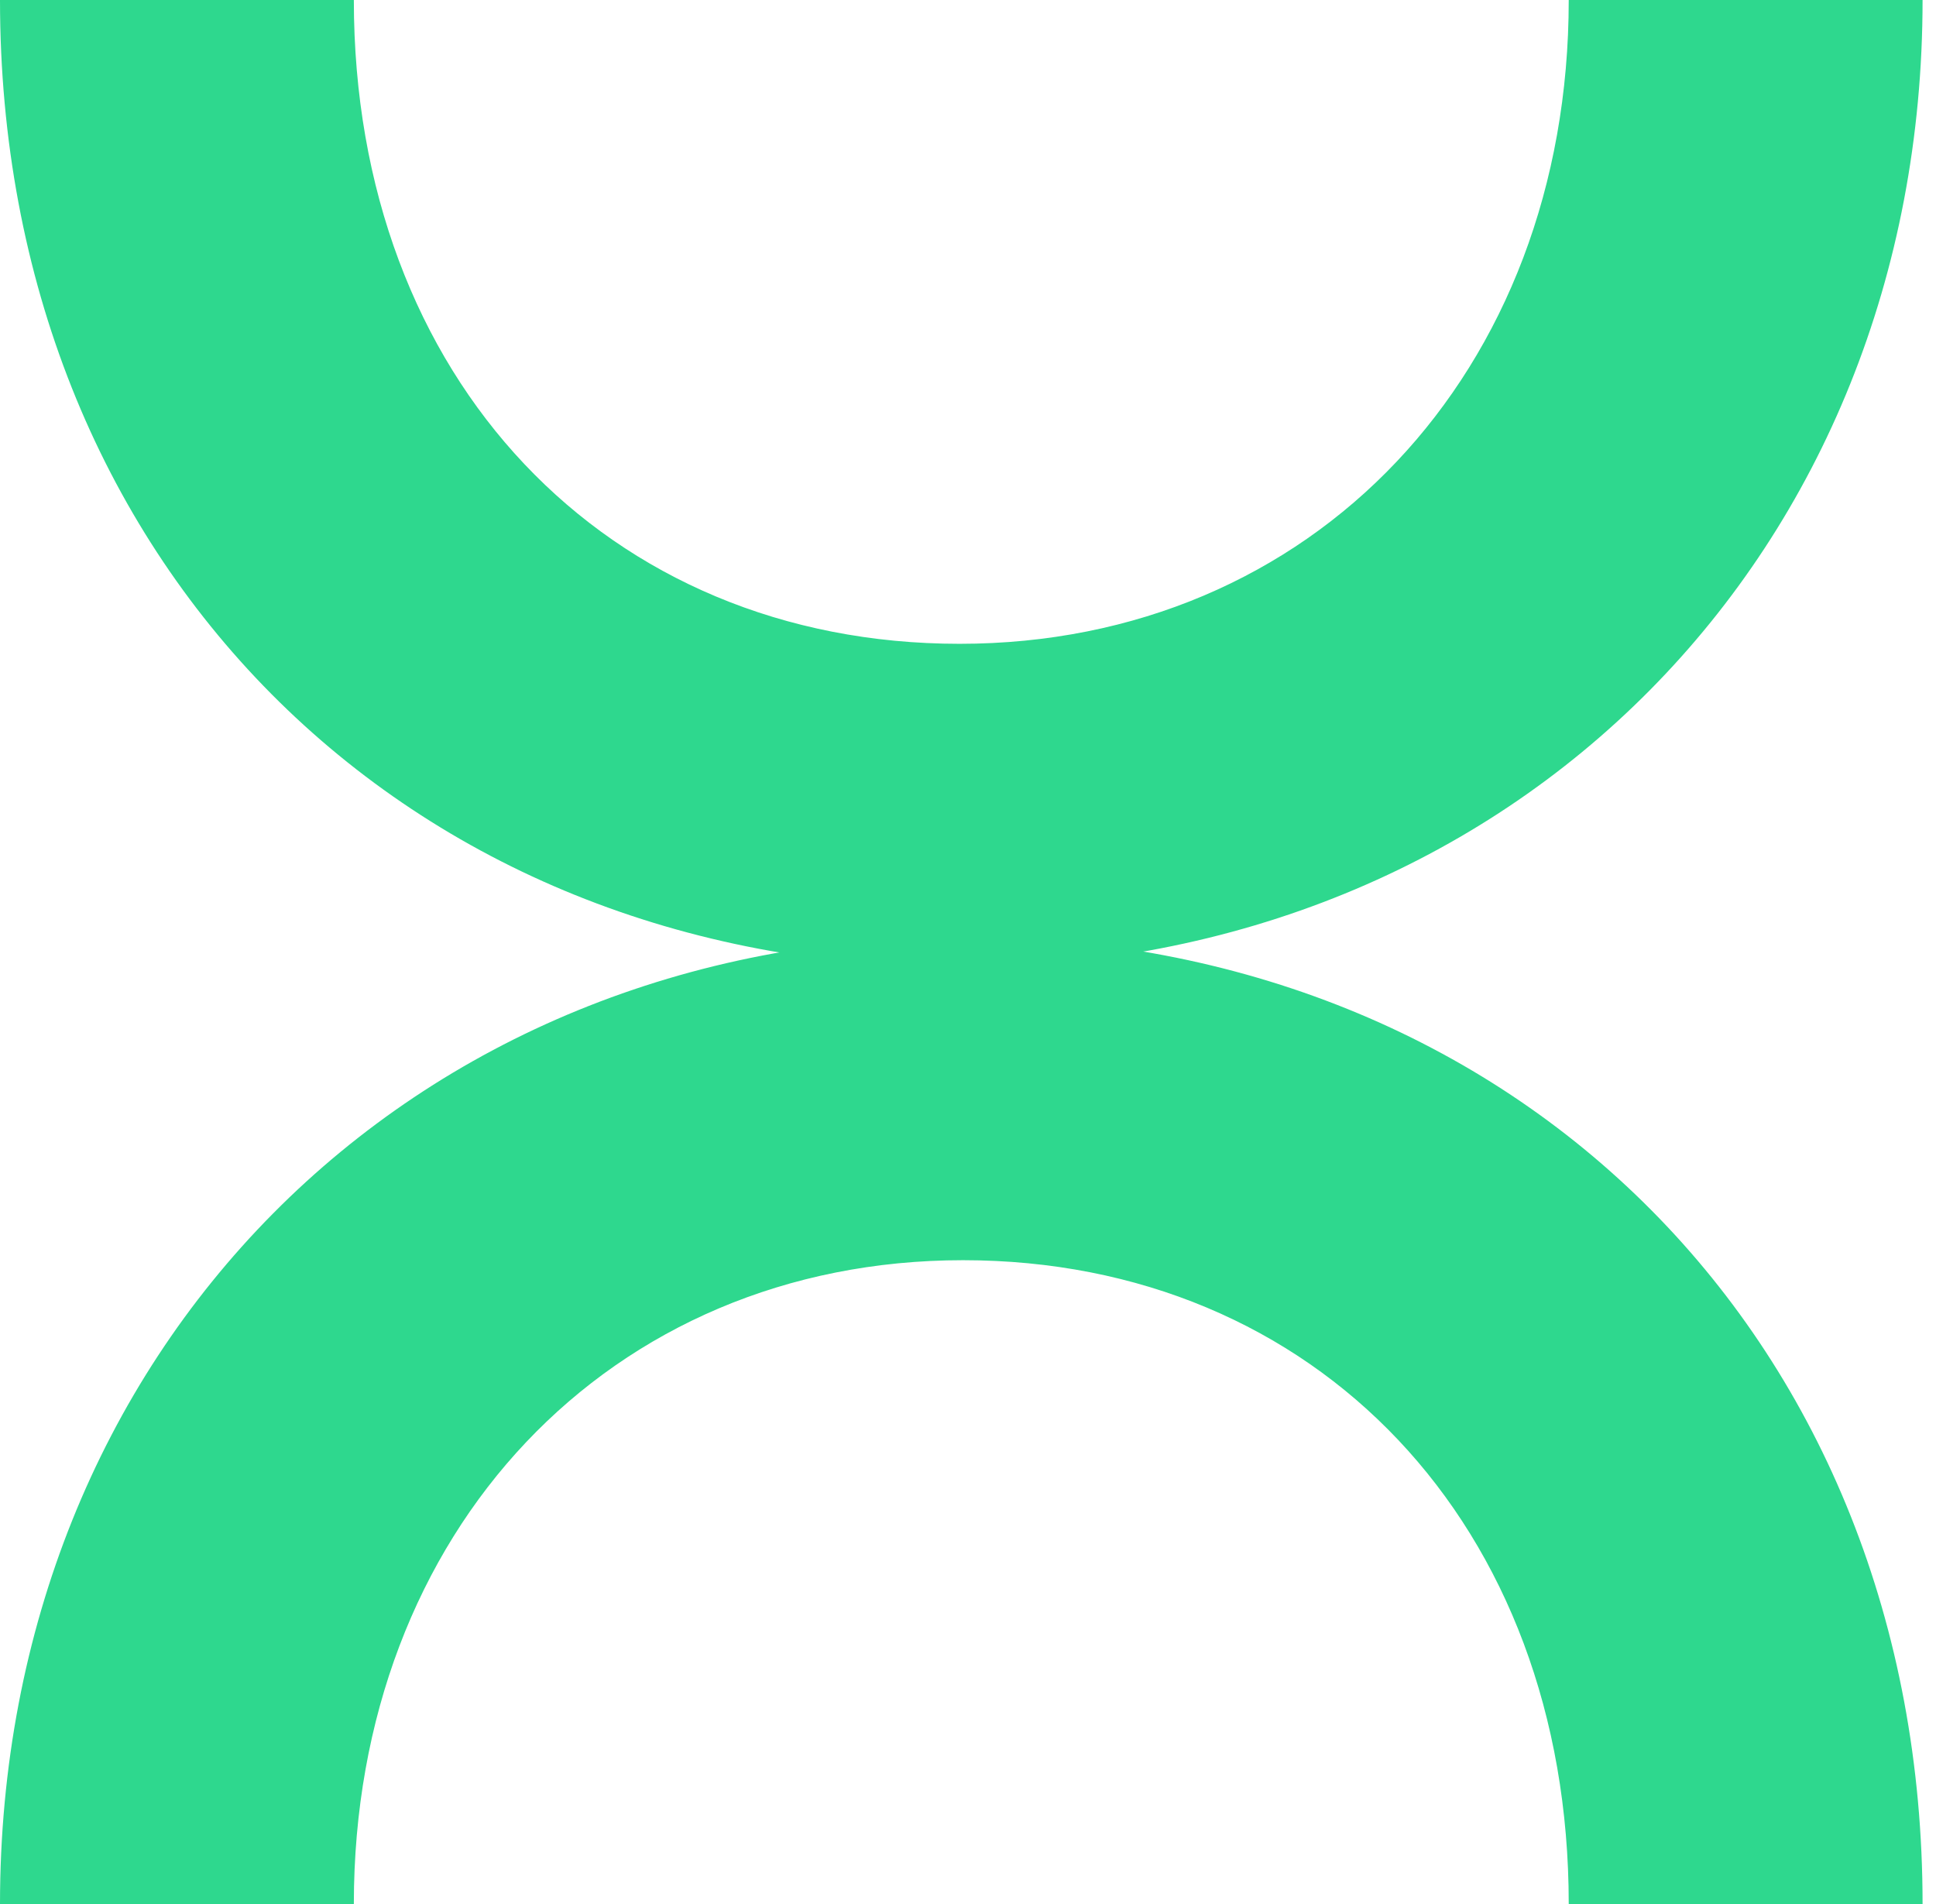
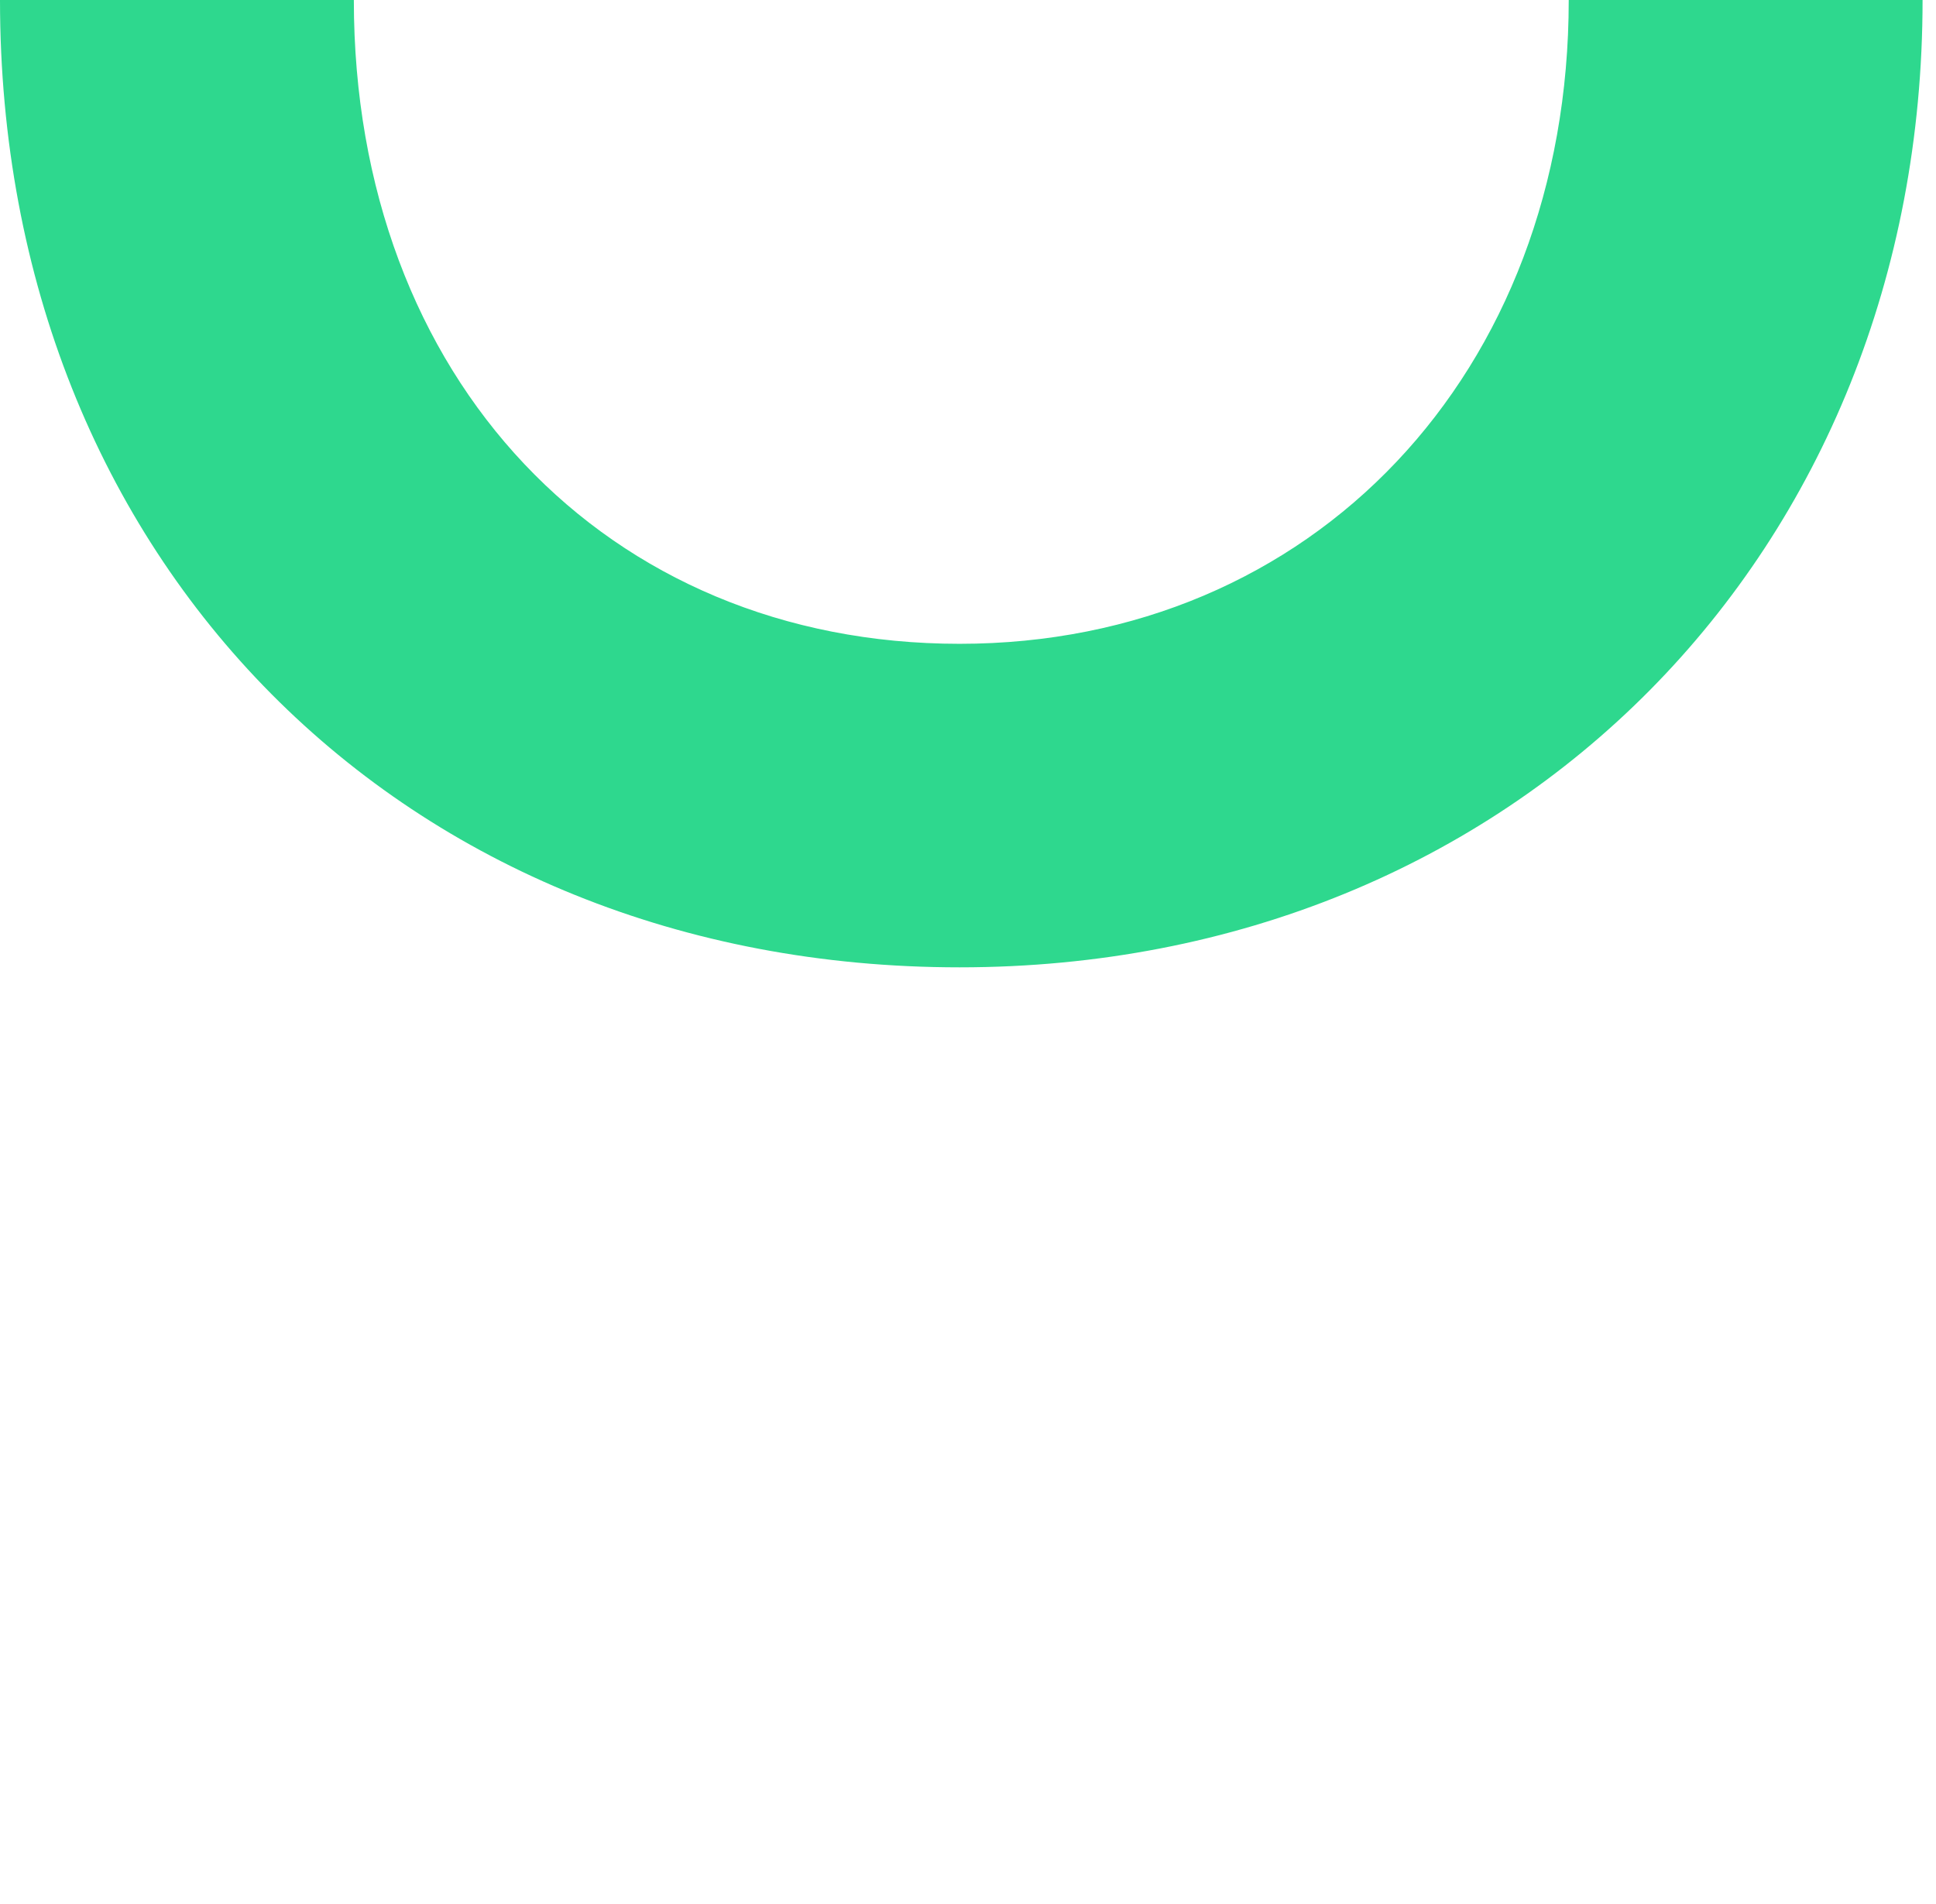
<svg xmlns="http://www.w3.org/2000/svg" width="61" height="60" viewBox="0 0 61 60" fill="none">
  <path d="M49.428 0C49.428 11.754 41.355 20.288 30.234 20.288C19.114 20.288 11.149 11.946 11.149 0H0C0 17.665 12.716 30.483 30.234 30.483C47.753 30.483 60.577 17.378 60.577 0H49.428Z" fill="#2ED88E" />
-   <path d="M11.149 60C11.149 48.246 19.222 39.712 30.343 39.712C41.463 39.712 49.428 48.054 49.428 60H60.577C60.577 42.335 47.861 29.517 30.343 29.517C12.824 29.517 0 42.622 0 60H11.149Z" fill="#2ED88E" />
</svg>